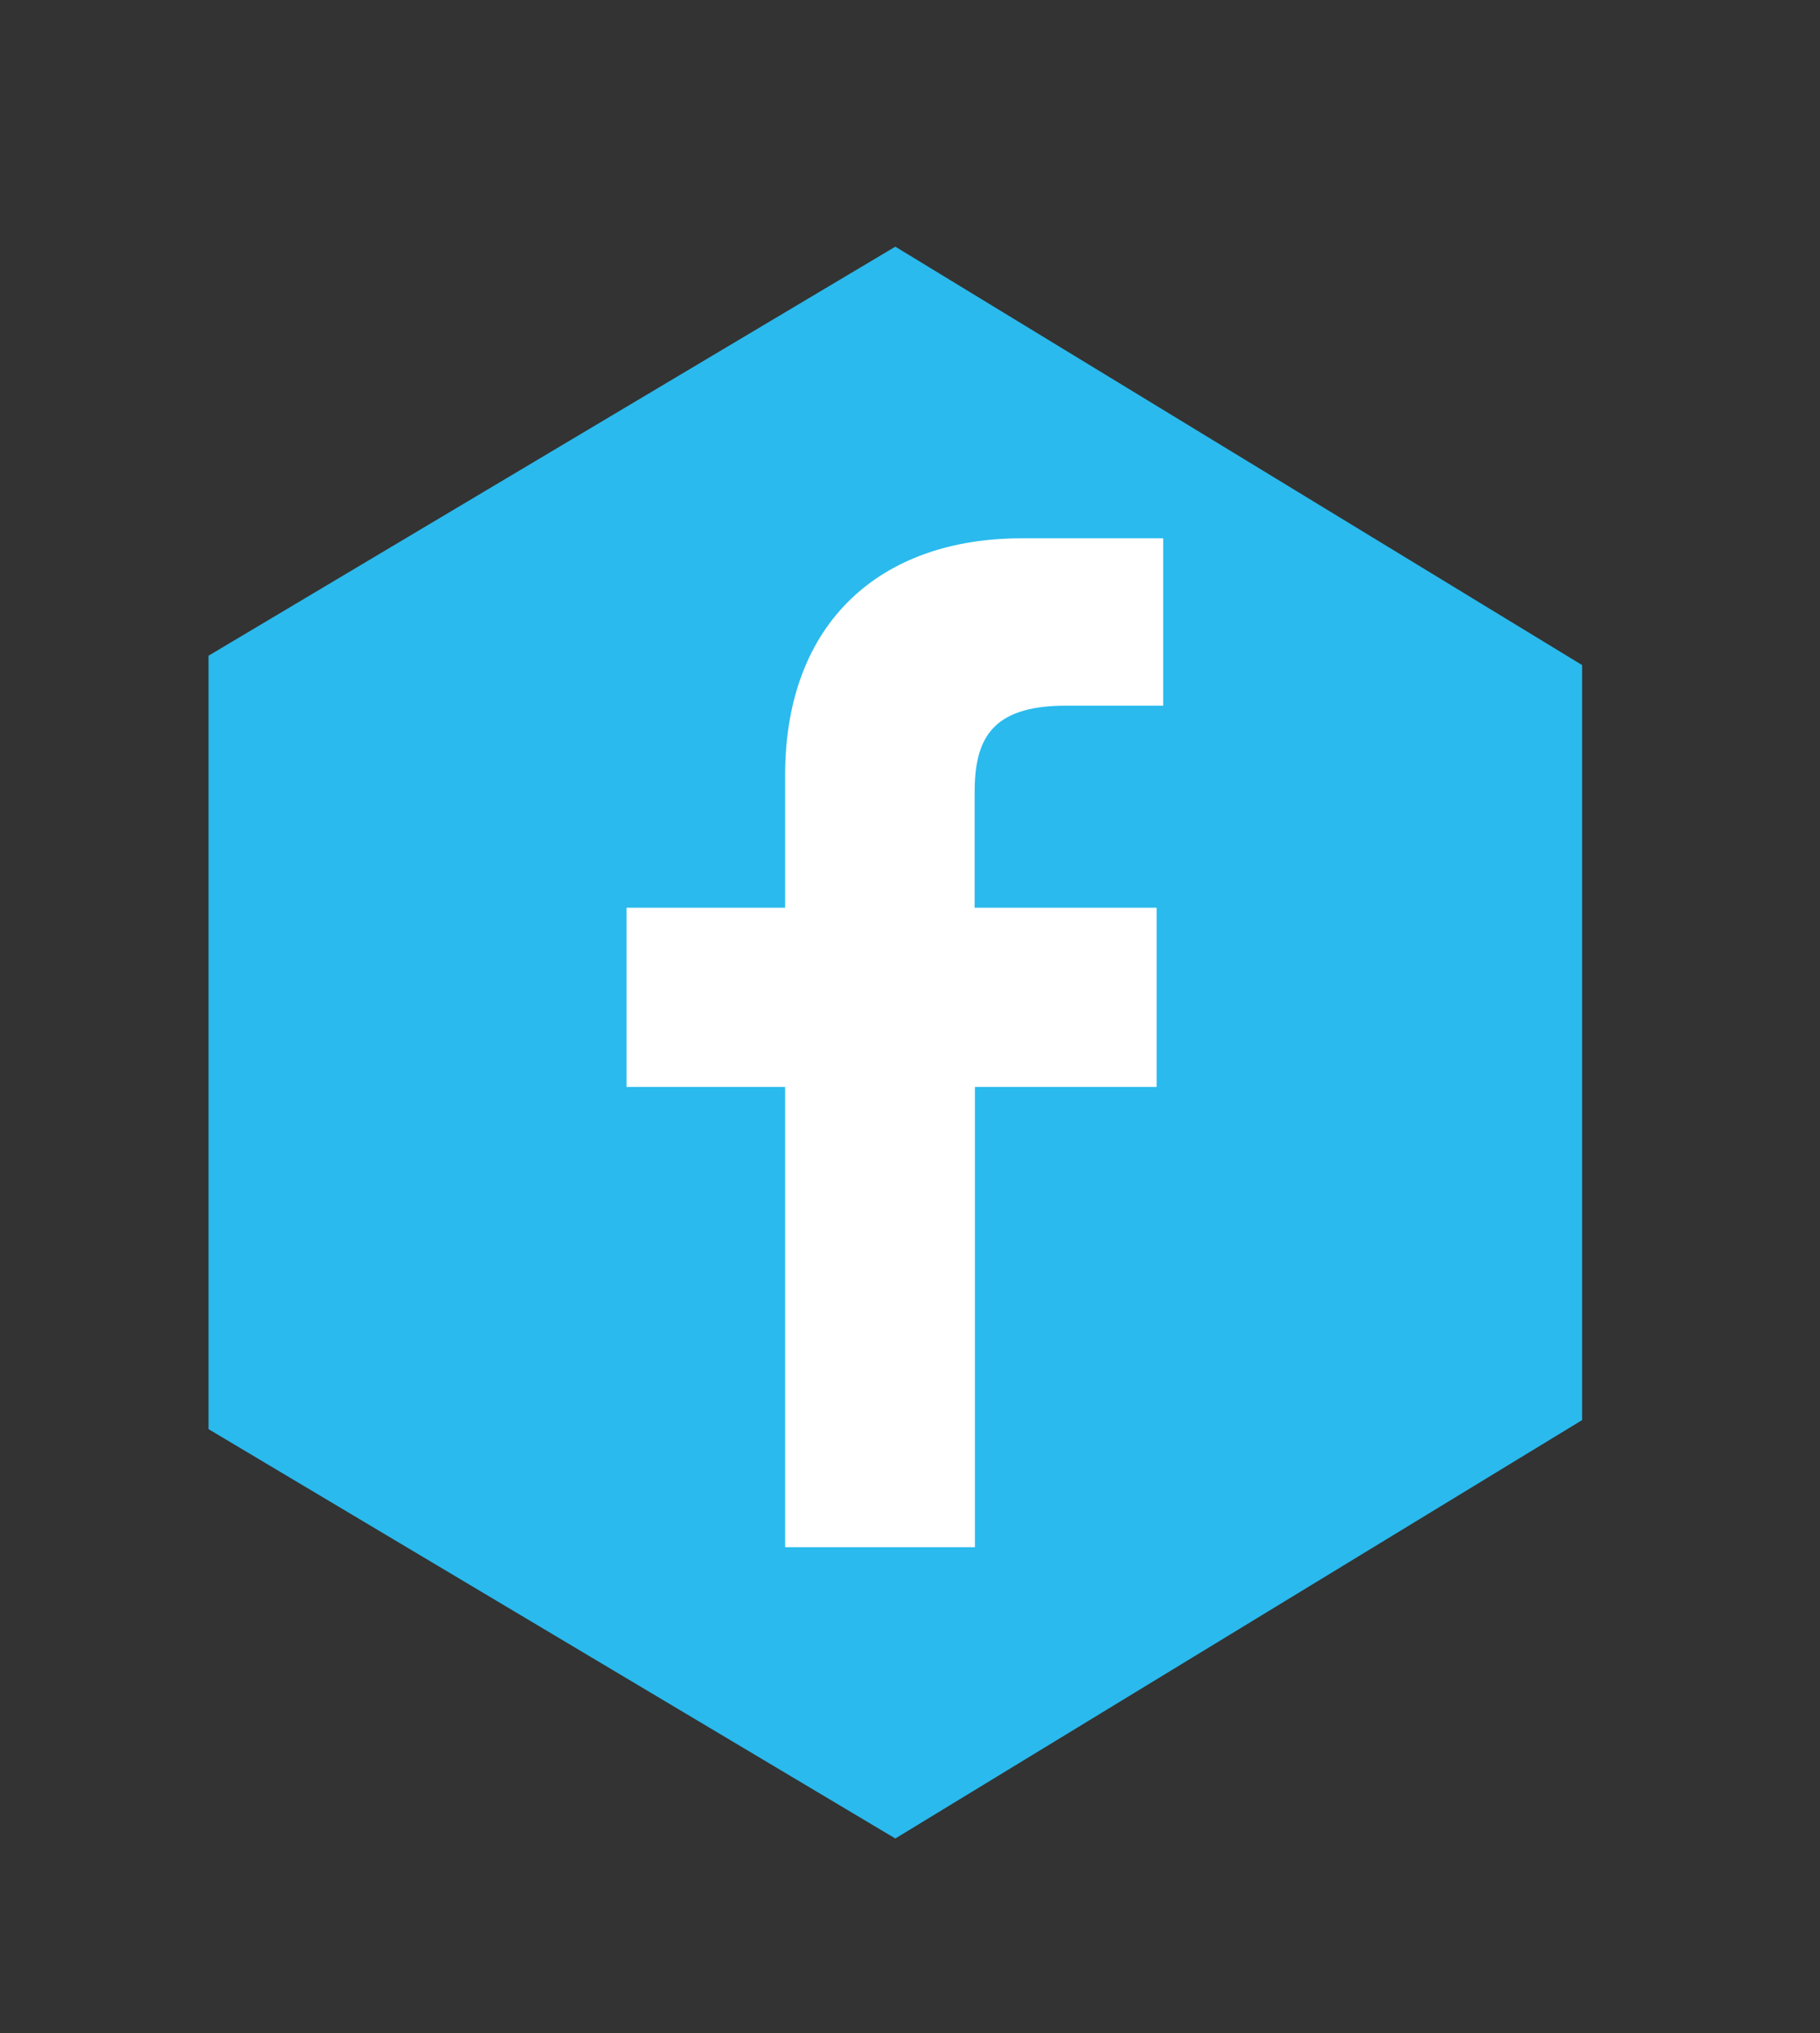
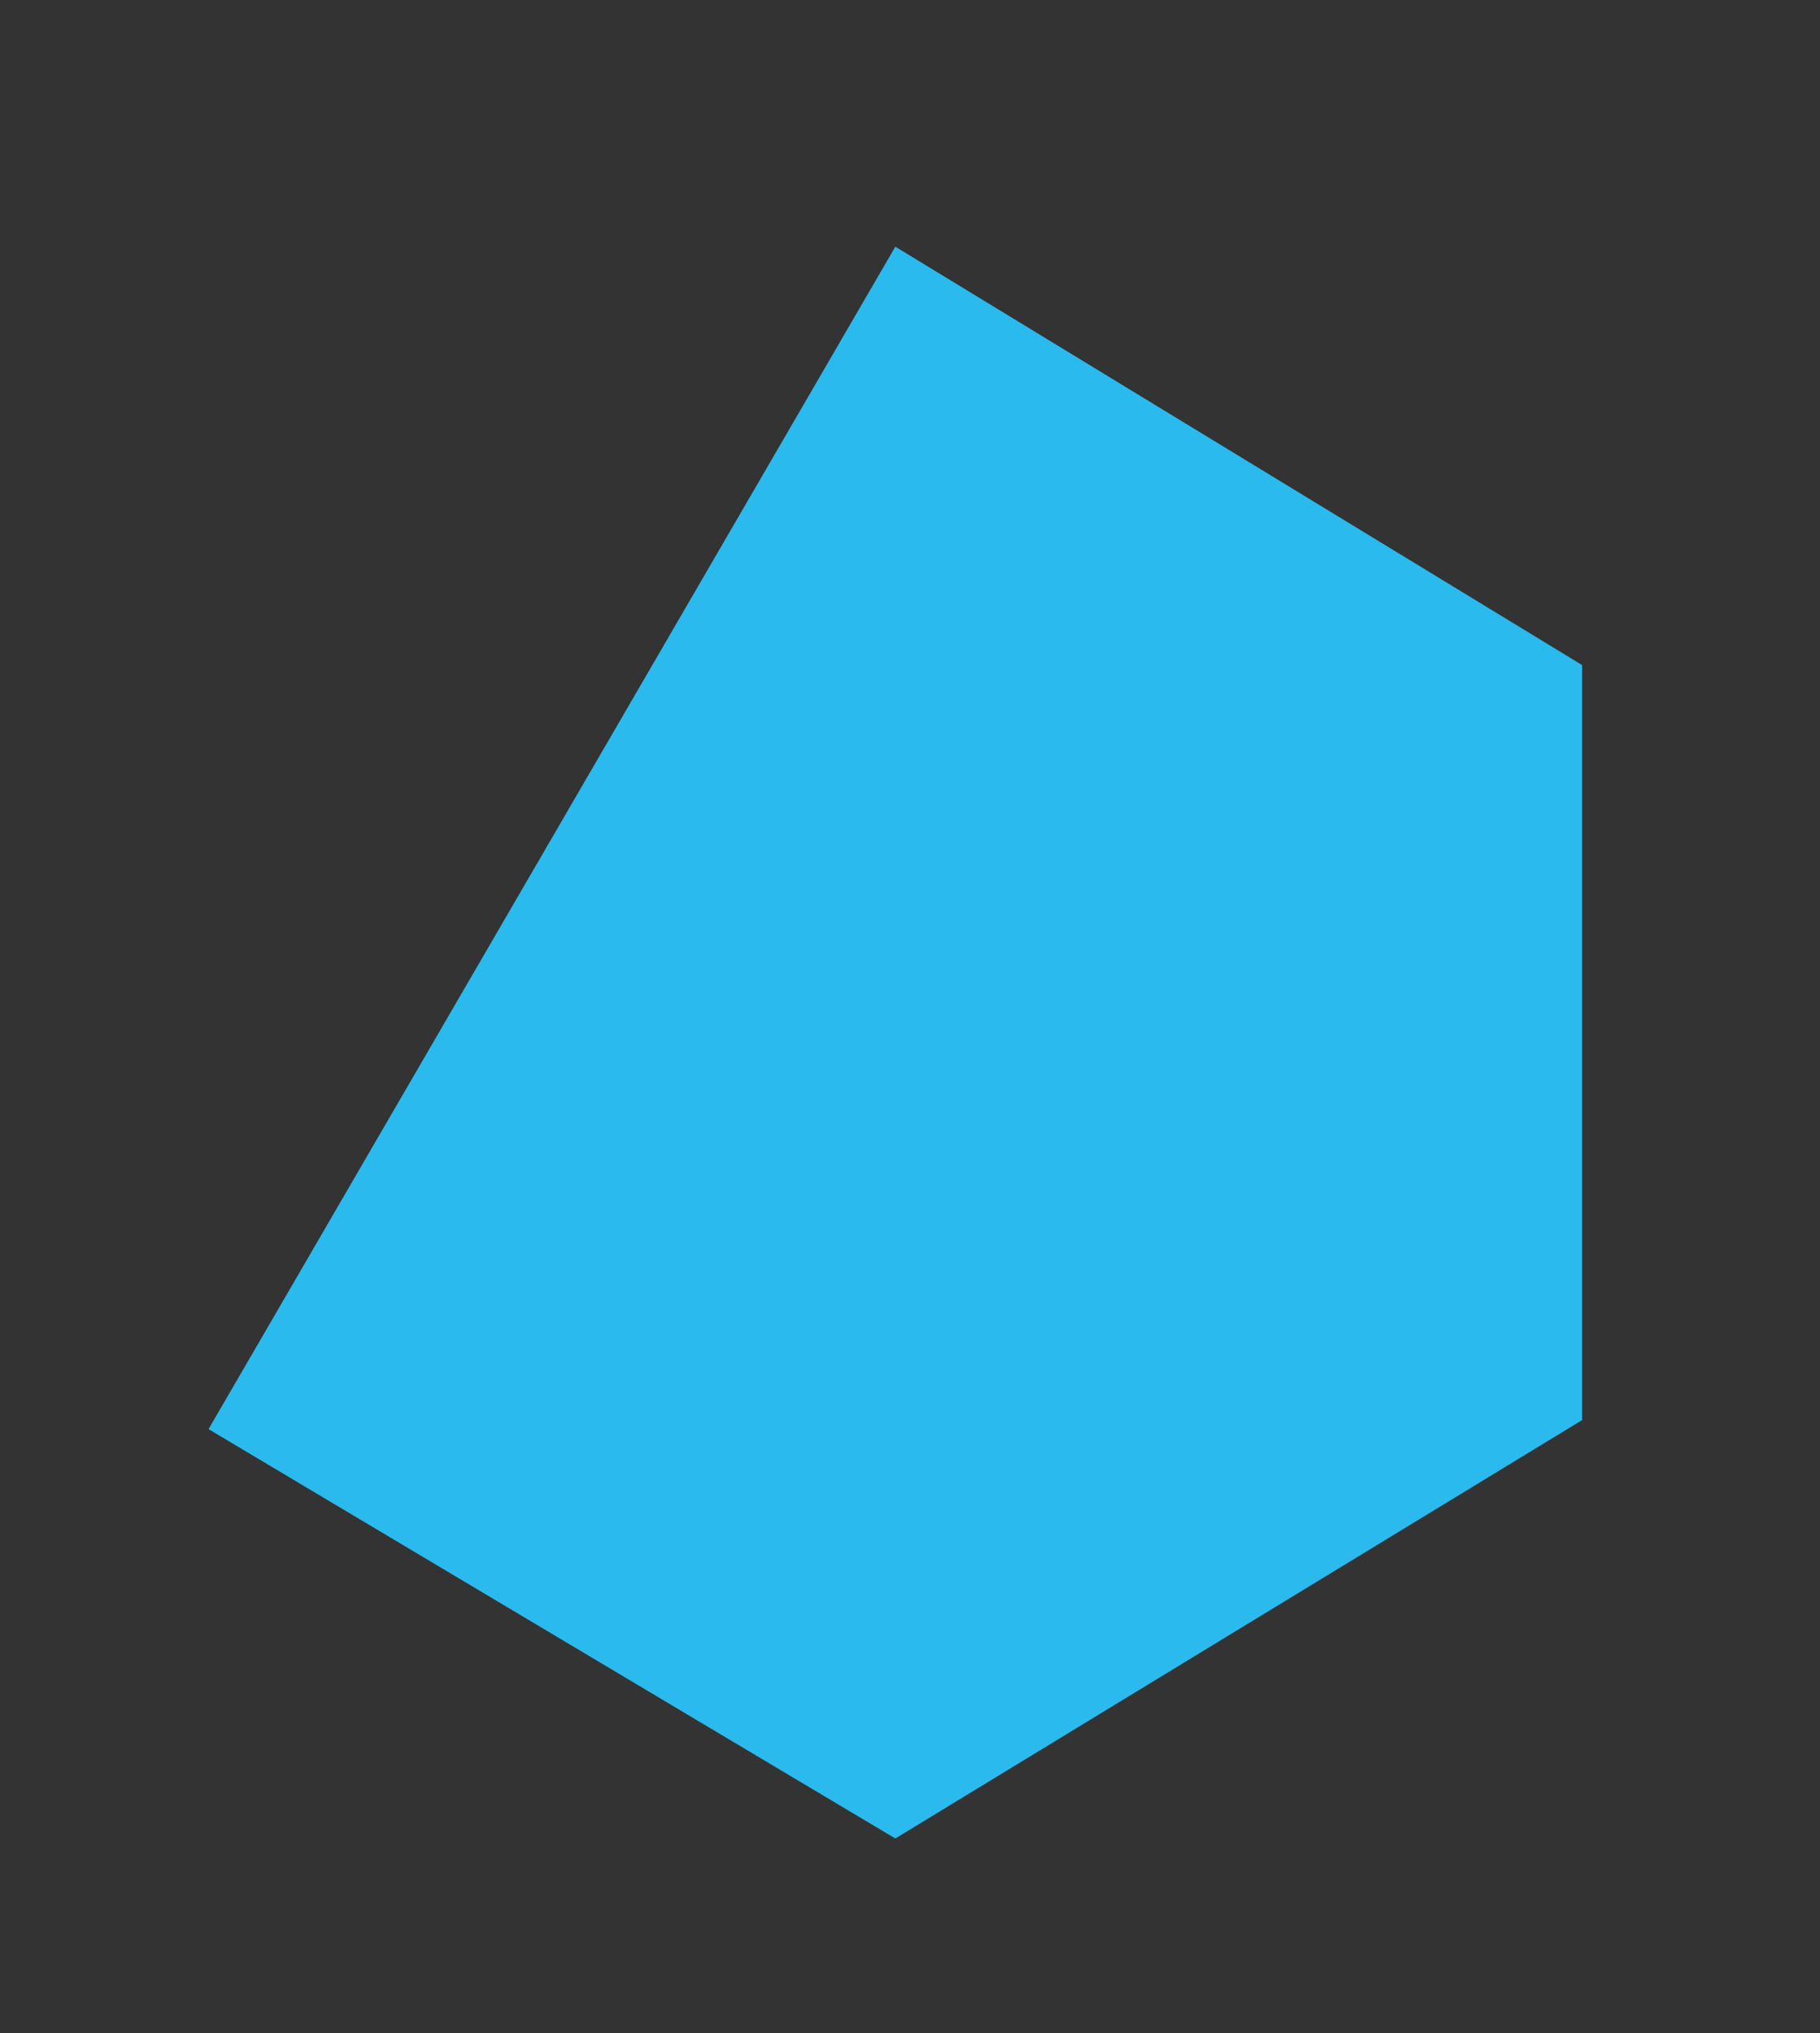
<svg xmlns="http://www.w3.org/2000/svg" id="Calque_1" data-name="Calque 1" viewBox="0 0 58.3 65.11">
  <rect x="0" y="0" width="58.3" height="65.11" fill="#333333" stroke="none" />
  <defs>
    <style>.cls-1{fill:#2abaed}.cls-2{fill:#fff}</style>
  </defs>
  <title>picto sogitec</title>
-   <path class="cls-1" d="M28.68 7.9l22 13.4v24.18l-22 13.4-22-13.11V21z" />
-   <path class="cls-2" d="M37.26 22.6h-3.12c-2.44 0-2.92 1.13-2.92 2.8v3.67h5.83v5.74h-5.82v14.74h-6.08V34.81h-5.08v-5.74h5.08v-4.24c0-4.92 3.08-7.59 7.57-7.59h4.54v5.36z" />
+   <path class="cls-1" d="M28.68 7.9l22 13.4v24.18l-22 13.4-22-13.11z" />
</svg>